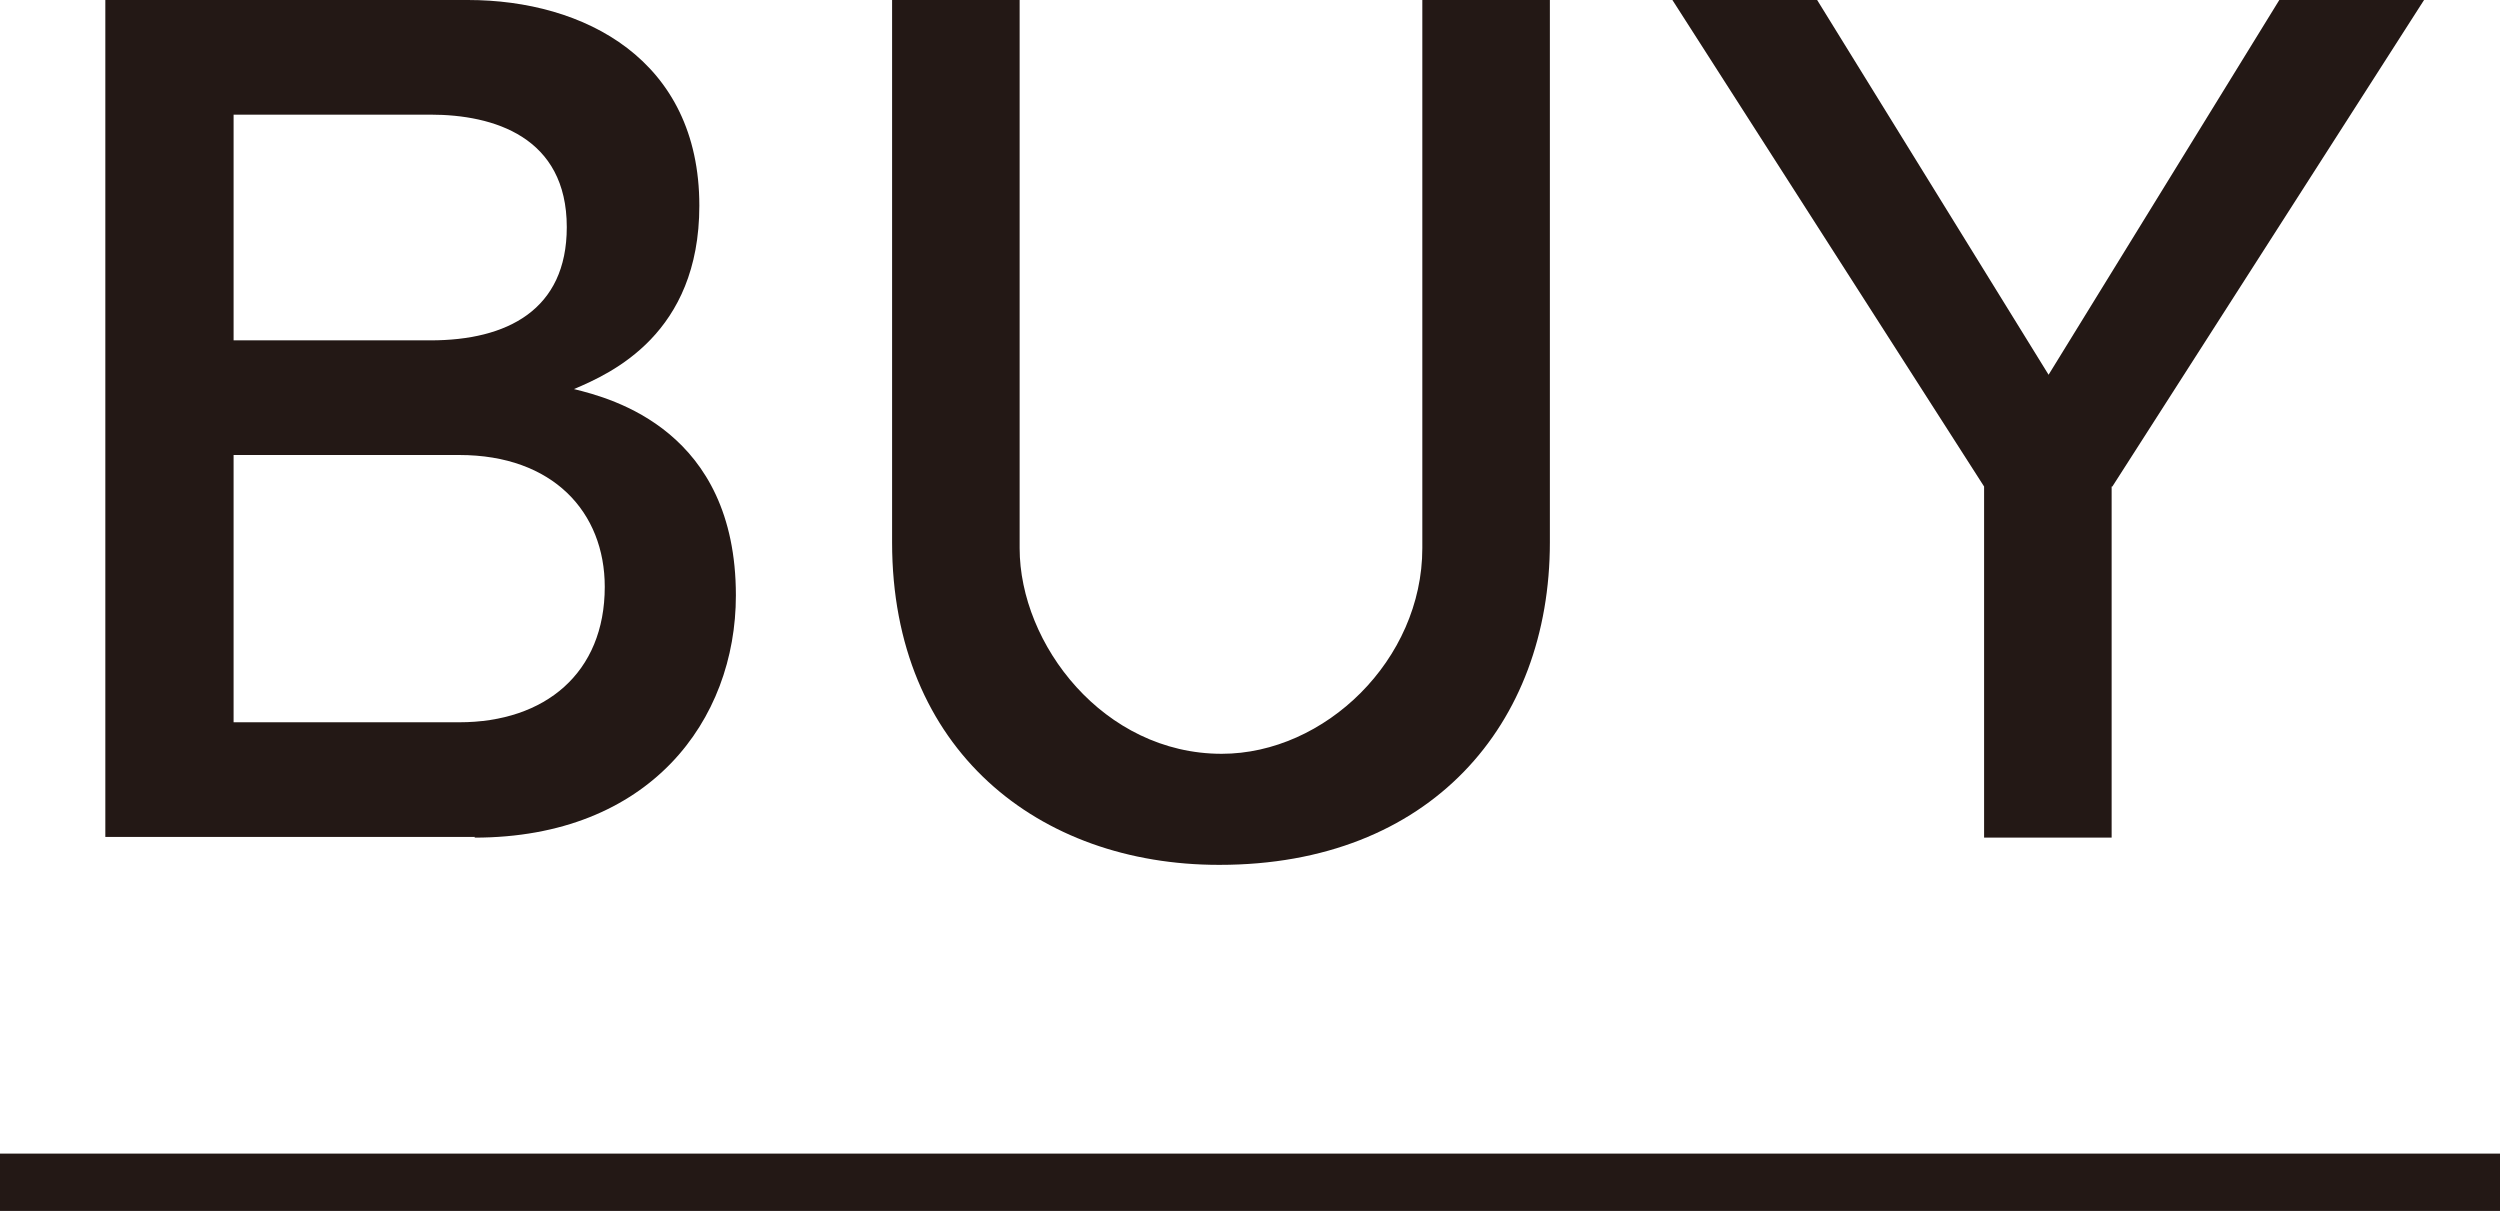
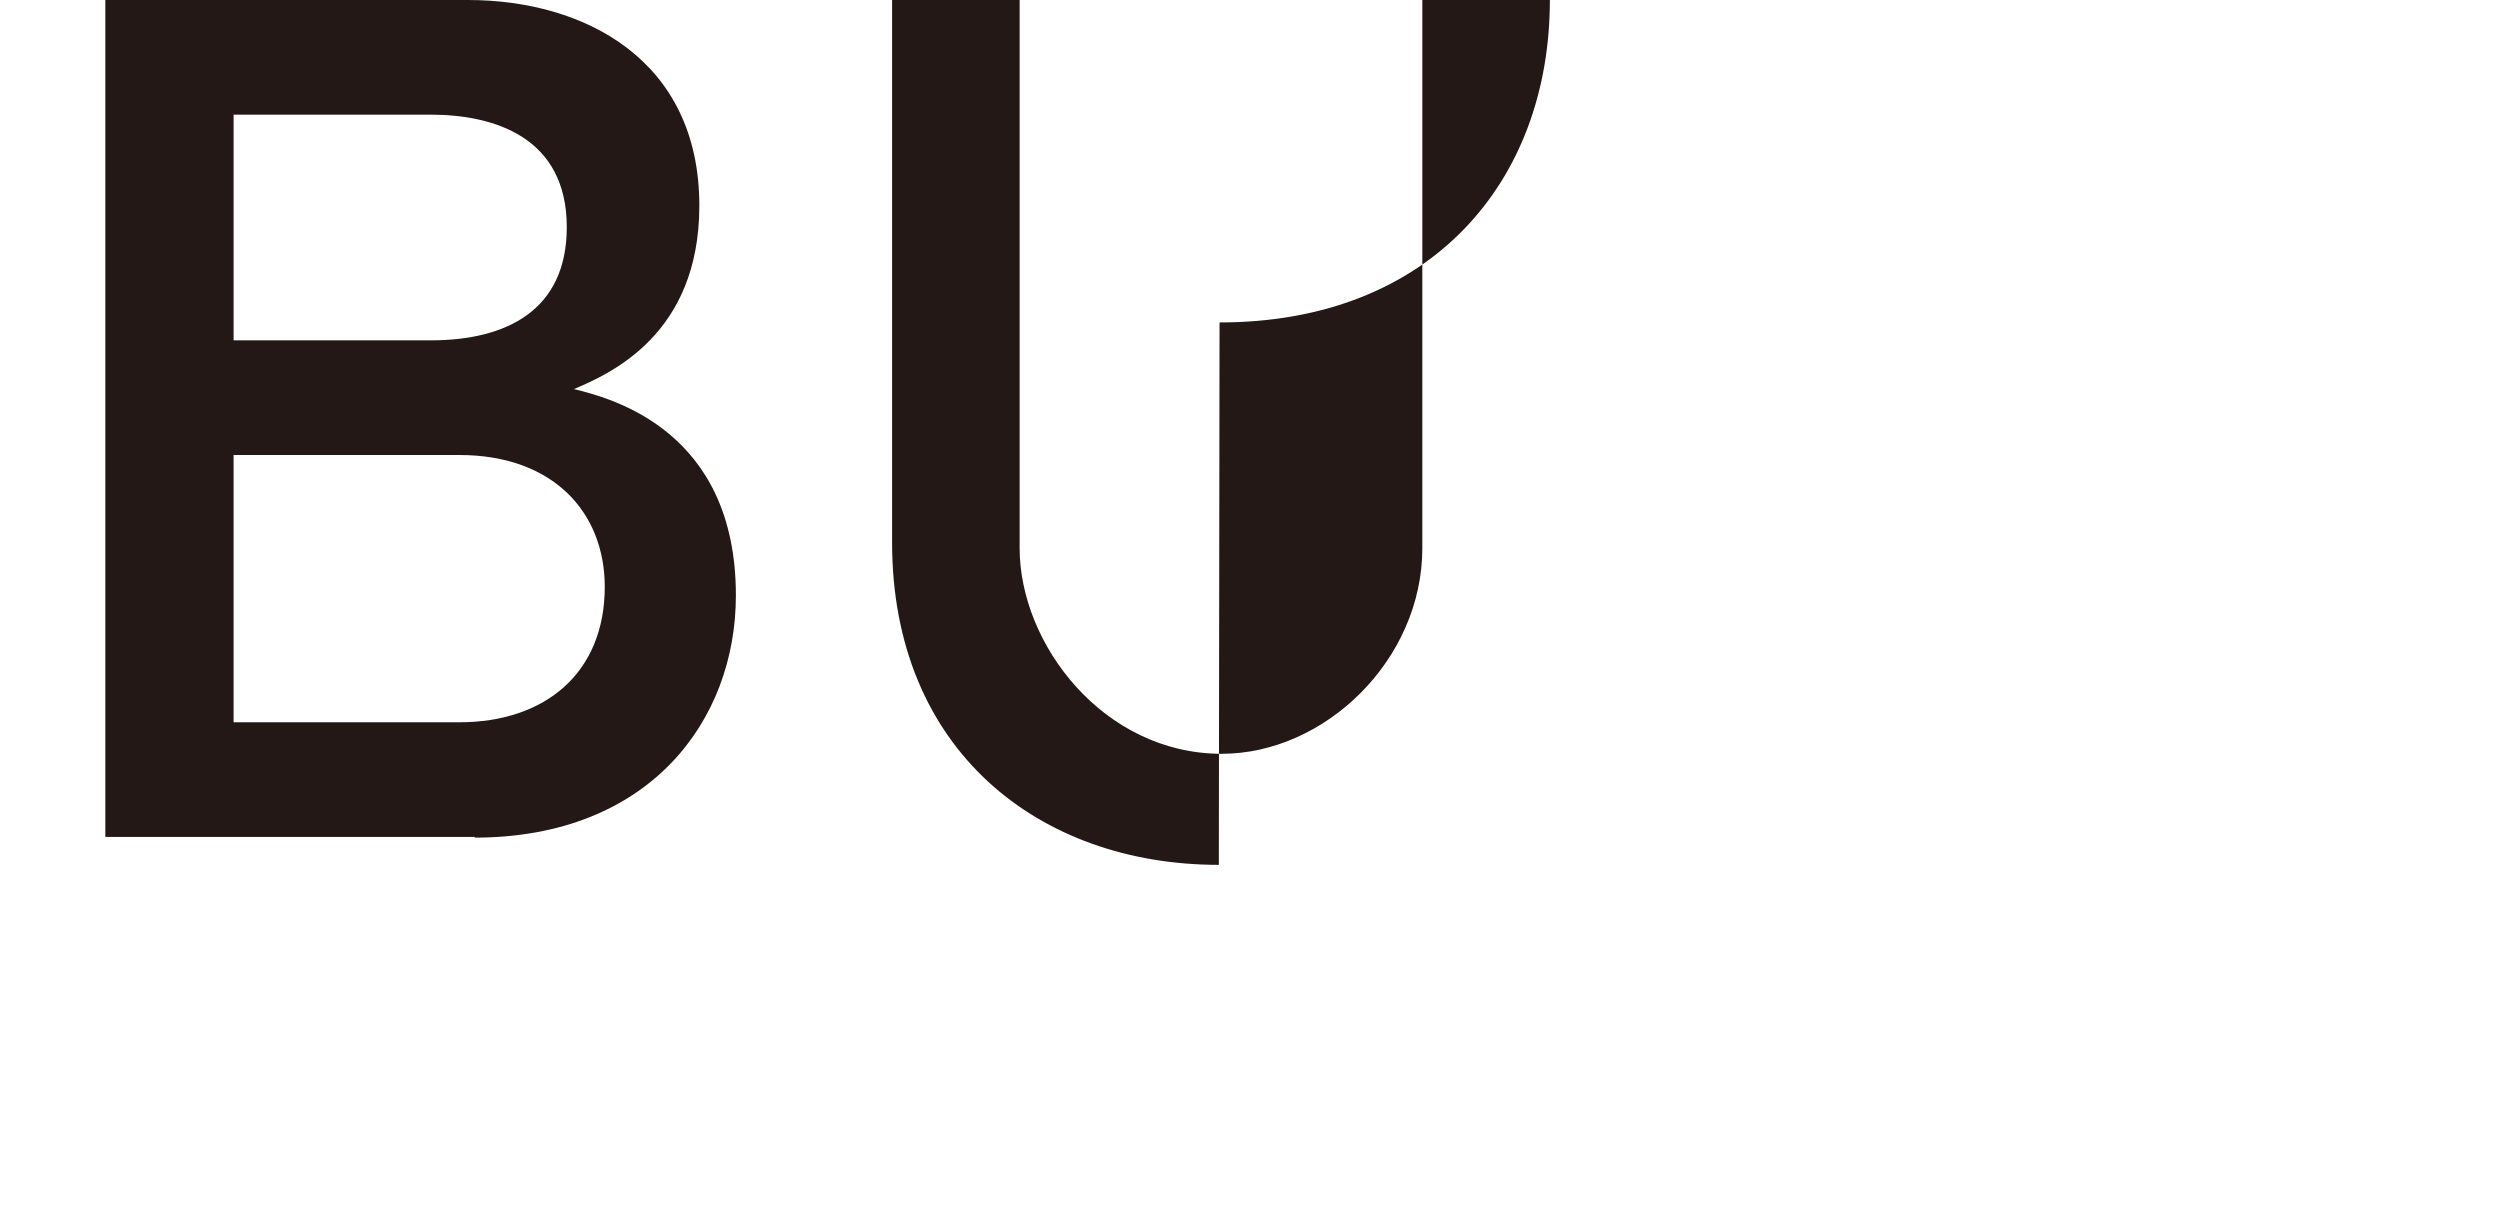
<svg xmlns="http://www.w3.org/2000/svg" id="_レイヤー_2" width="34.89" height="16.9" viewBox="0 0 34.89 16.9">
  <defs>
    <style>.cls-1{fill:none;stroke:#231815;stroke-miterlimit:10;stroke-width:.8px;}.cls-2{fill:#231815;}</style>
  </defs>
  <g id="_レイヤー_1-2">
    <path class="cls-2" d="m6.63,11.68H1.47V0h5.06c1.62,0,3.23.83,3.23,2.87,0,1.79-1.23,2.34-1.75,2.56.53.13,2.26.58,2.26,2.88,0,1.74-1.2,3.38-3.65,3.38Zm-.62-10.08h-2.75v3.15h2.75c1.06,0,1.9-.42,1.9-1.58,0-1.26-1.02-1.57-1.9-1.57Zm.4,4.75h-3.15v3.73h3.15c1.2,0,2.03-.69,2.03-1.89,0-1.04-.72-1.84-2.03-1.84Z" />
-     <path class="cls-2" d="m17.01,12.07c-2.51,0-4.56-1.6-4.56-4.5V0h1.78v7.65c0,1.34,1.17,2.87,2.82,2.87,1.44,0,2.8-1.31,2.8-2.87V0h1.78v7.57c0,2.54-1.67,4.5-4.61,4.5Z" />
-     <path class="cls-2" d="m29.47,6.79v4.9h-1.78v-4.9L23.34,0h2.02l3.23,5.23,3.22-5.23h2.02l-4.35,6.79Z" />
-     <line class="cls-1" y1="16.5" x2="34.89" y2="16.5" />
+     <path class="cls-2" d="m17.01,12.07c-2.51,0-4.56-1.6-4.56-4.5V0h1.78v7.65c0,1.34,1.17,2.87,2.82,2.87,1.44,0,2.8-1.31,2.8-2.87V0h1.78c0,2.54-1.67,4.5-4.61,4.5Z" />
  </g>
</svg>